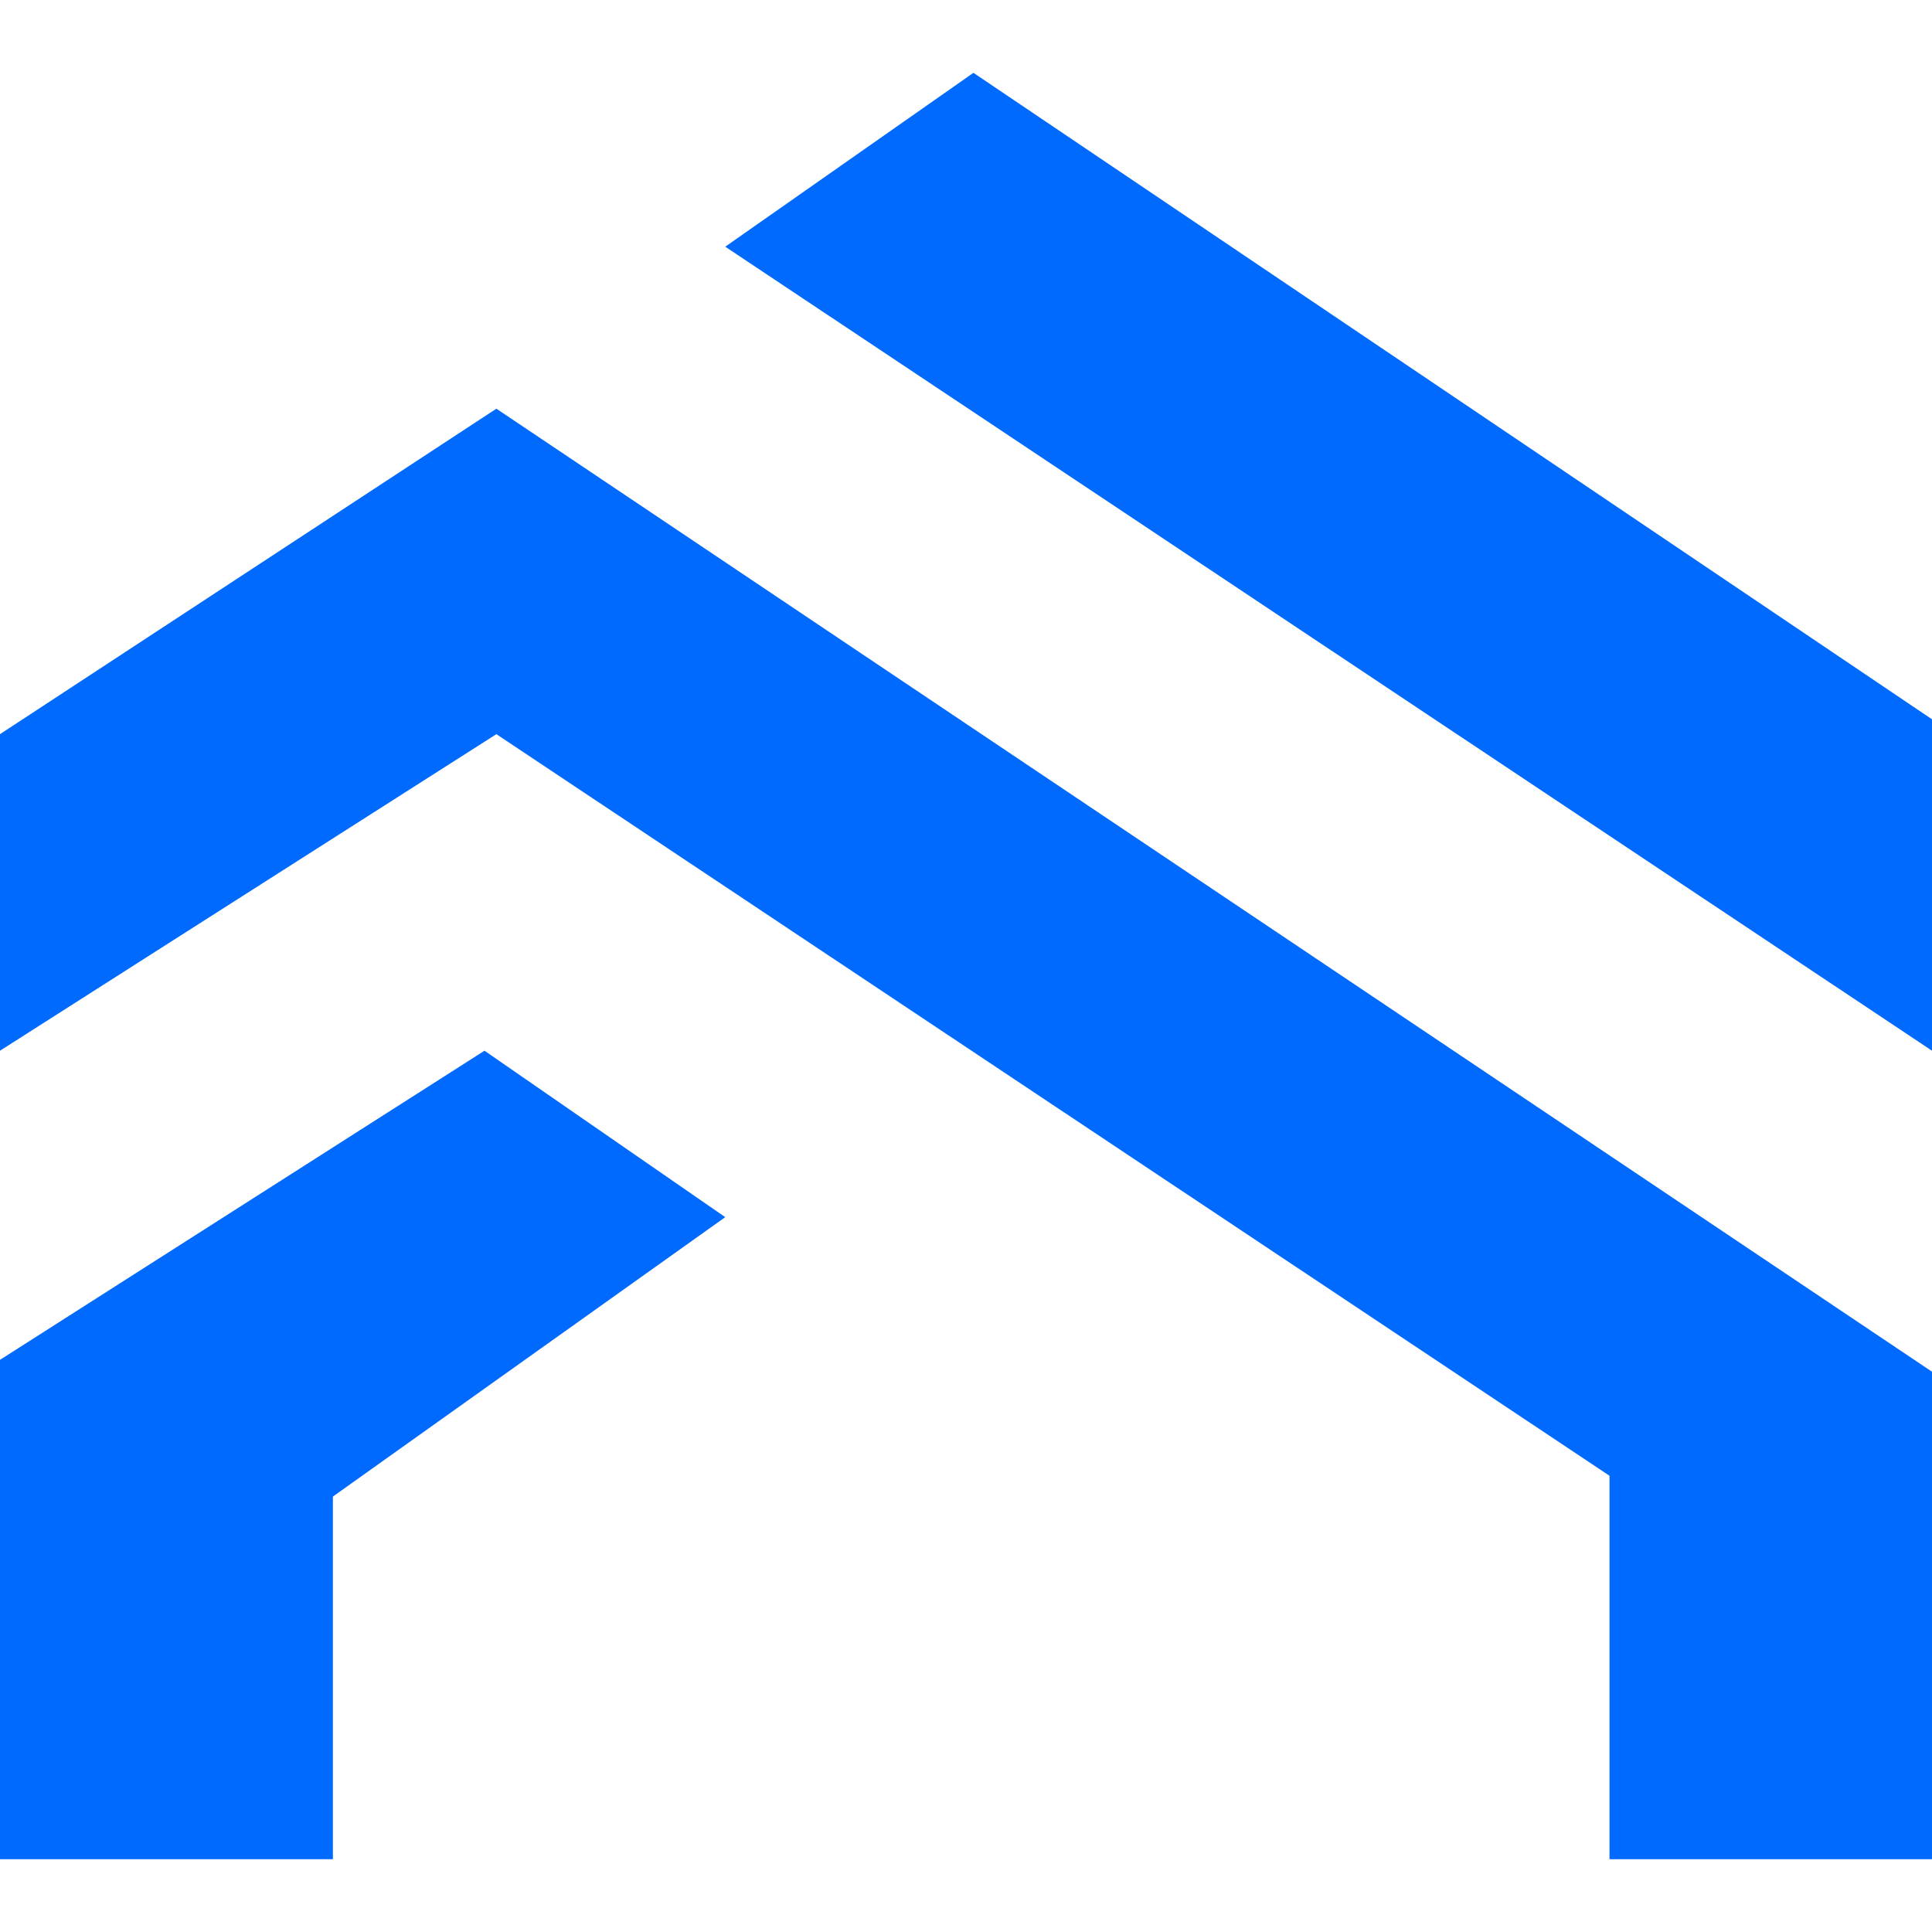
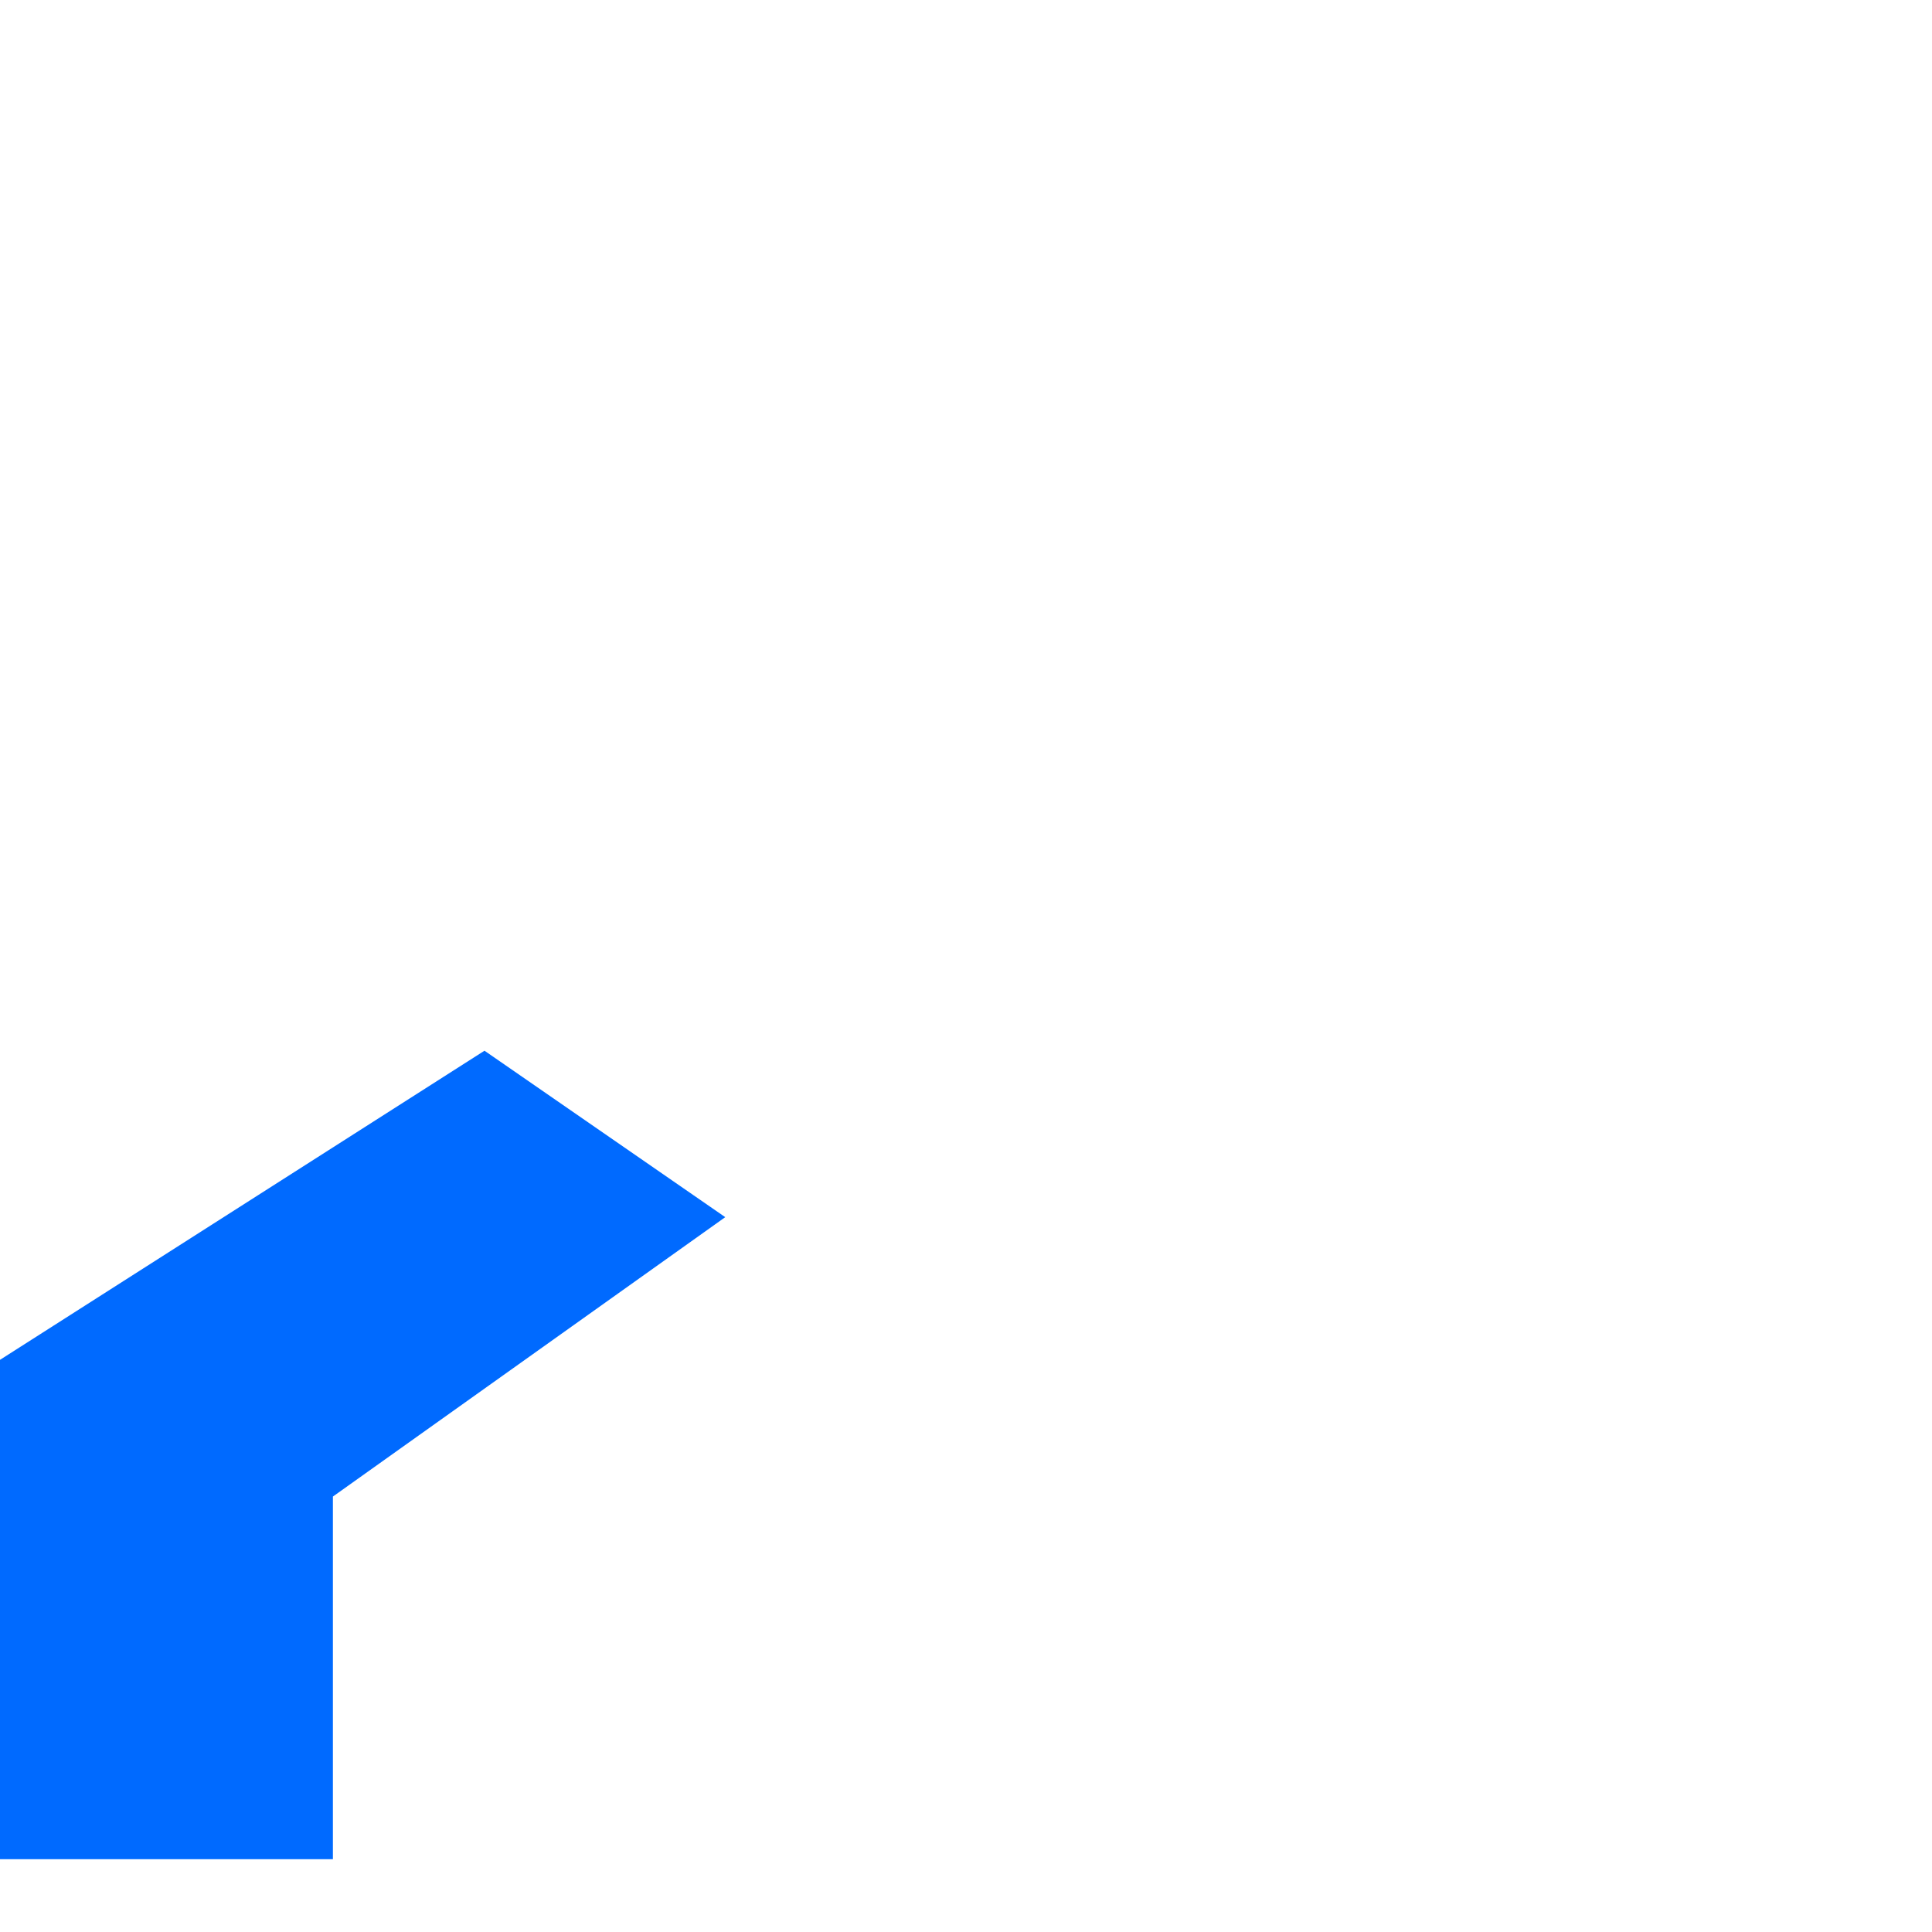
<svg xmlns="http://www.w3.org/2000/svg" version="1.1" id="Layer_1" x="0px" y="0px" viewBox="0 0 130 130" style="enable-background:new 0 0 130 130;" xml:space="preserve">
  <style type="text/css">
	.st0{display:none;}
	.st1{display:inline;}
	.st2{fill:#006AFF;}
	.st3{display:inline;fill:#006AFF;}
	.st4{display:none;fill:#006AFF;}
</style>
  <g class="st0">
    <g class="st1">
-       <polygon class="st2" points="-9.4,62.5 66.8,1.7 148.1,55.1 66.5,-10.5 -21.2,46.5   " />
      <path class="st2" d="M3.8,22.8C4.2,22.6,26.1,8.4,26.1,8.4v-18.9H3.8V22.8z" />
      <polygon class="st2" points="9,57.3 20.8,47.9 20.8,117.6 9.5,117.6   " />
    </g>
    <polygon class="st3" points="115.5,42.2 121.4,46 121.4,117.6 115.7,117.6  " />
  </g>
-   <polygon class="st4" points="76.7,117.6 57.5,117.6 57.5,80.8 67.1,73.1 76.7,79.4 " />
-   <rect x="540.2" y="219.1" style="fill:none;" width="0" height="2.6" />
  <g>
-     <polygon class="st2" points="48.8,16.6 130,70.7 130,48.4 65.5,4.9  " />
-     <polygon class="st2" points="33.4,27.5 0,49.4 0,70.7 33.4,49.4 108.3,99.3 108.3,125.1 130,125.1 130,92.3  " />
    <polygon class="st2" points="32.6,70.7 48.8,81.9 22.4,100.7 22.4,125.1 0,125.1 0,91.5  " />
  </g>
</svg>